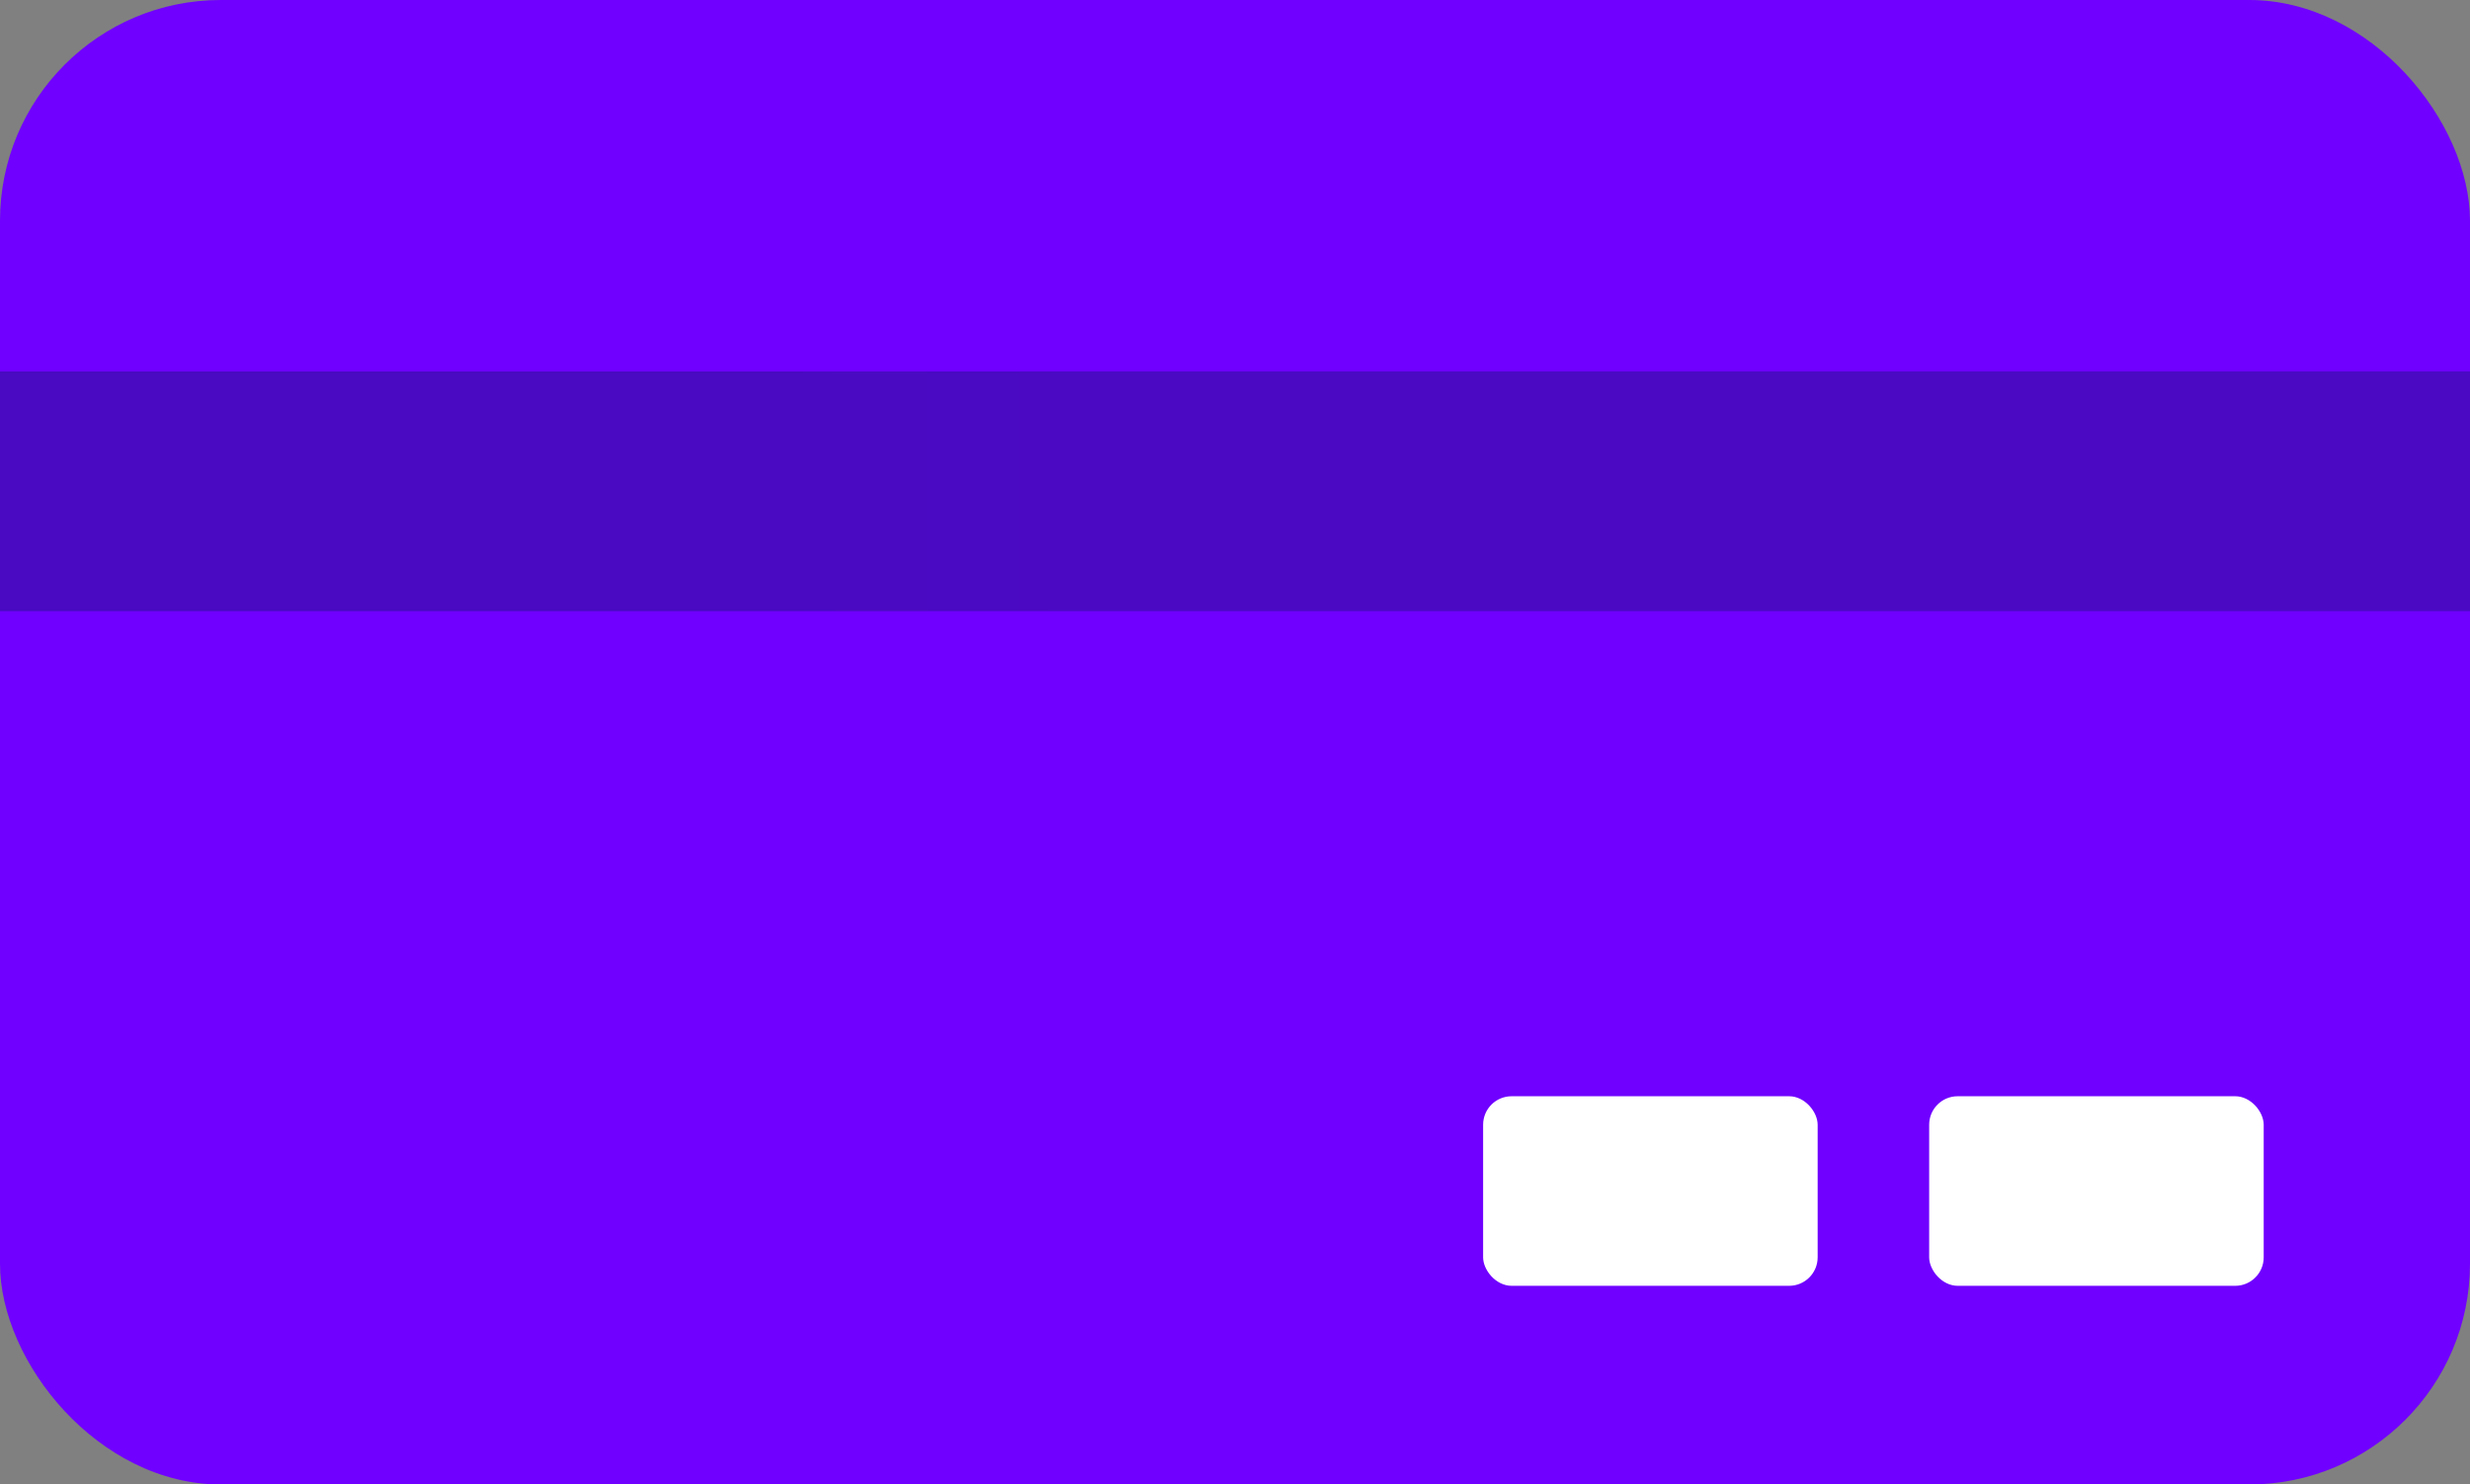
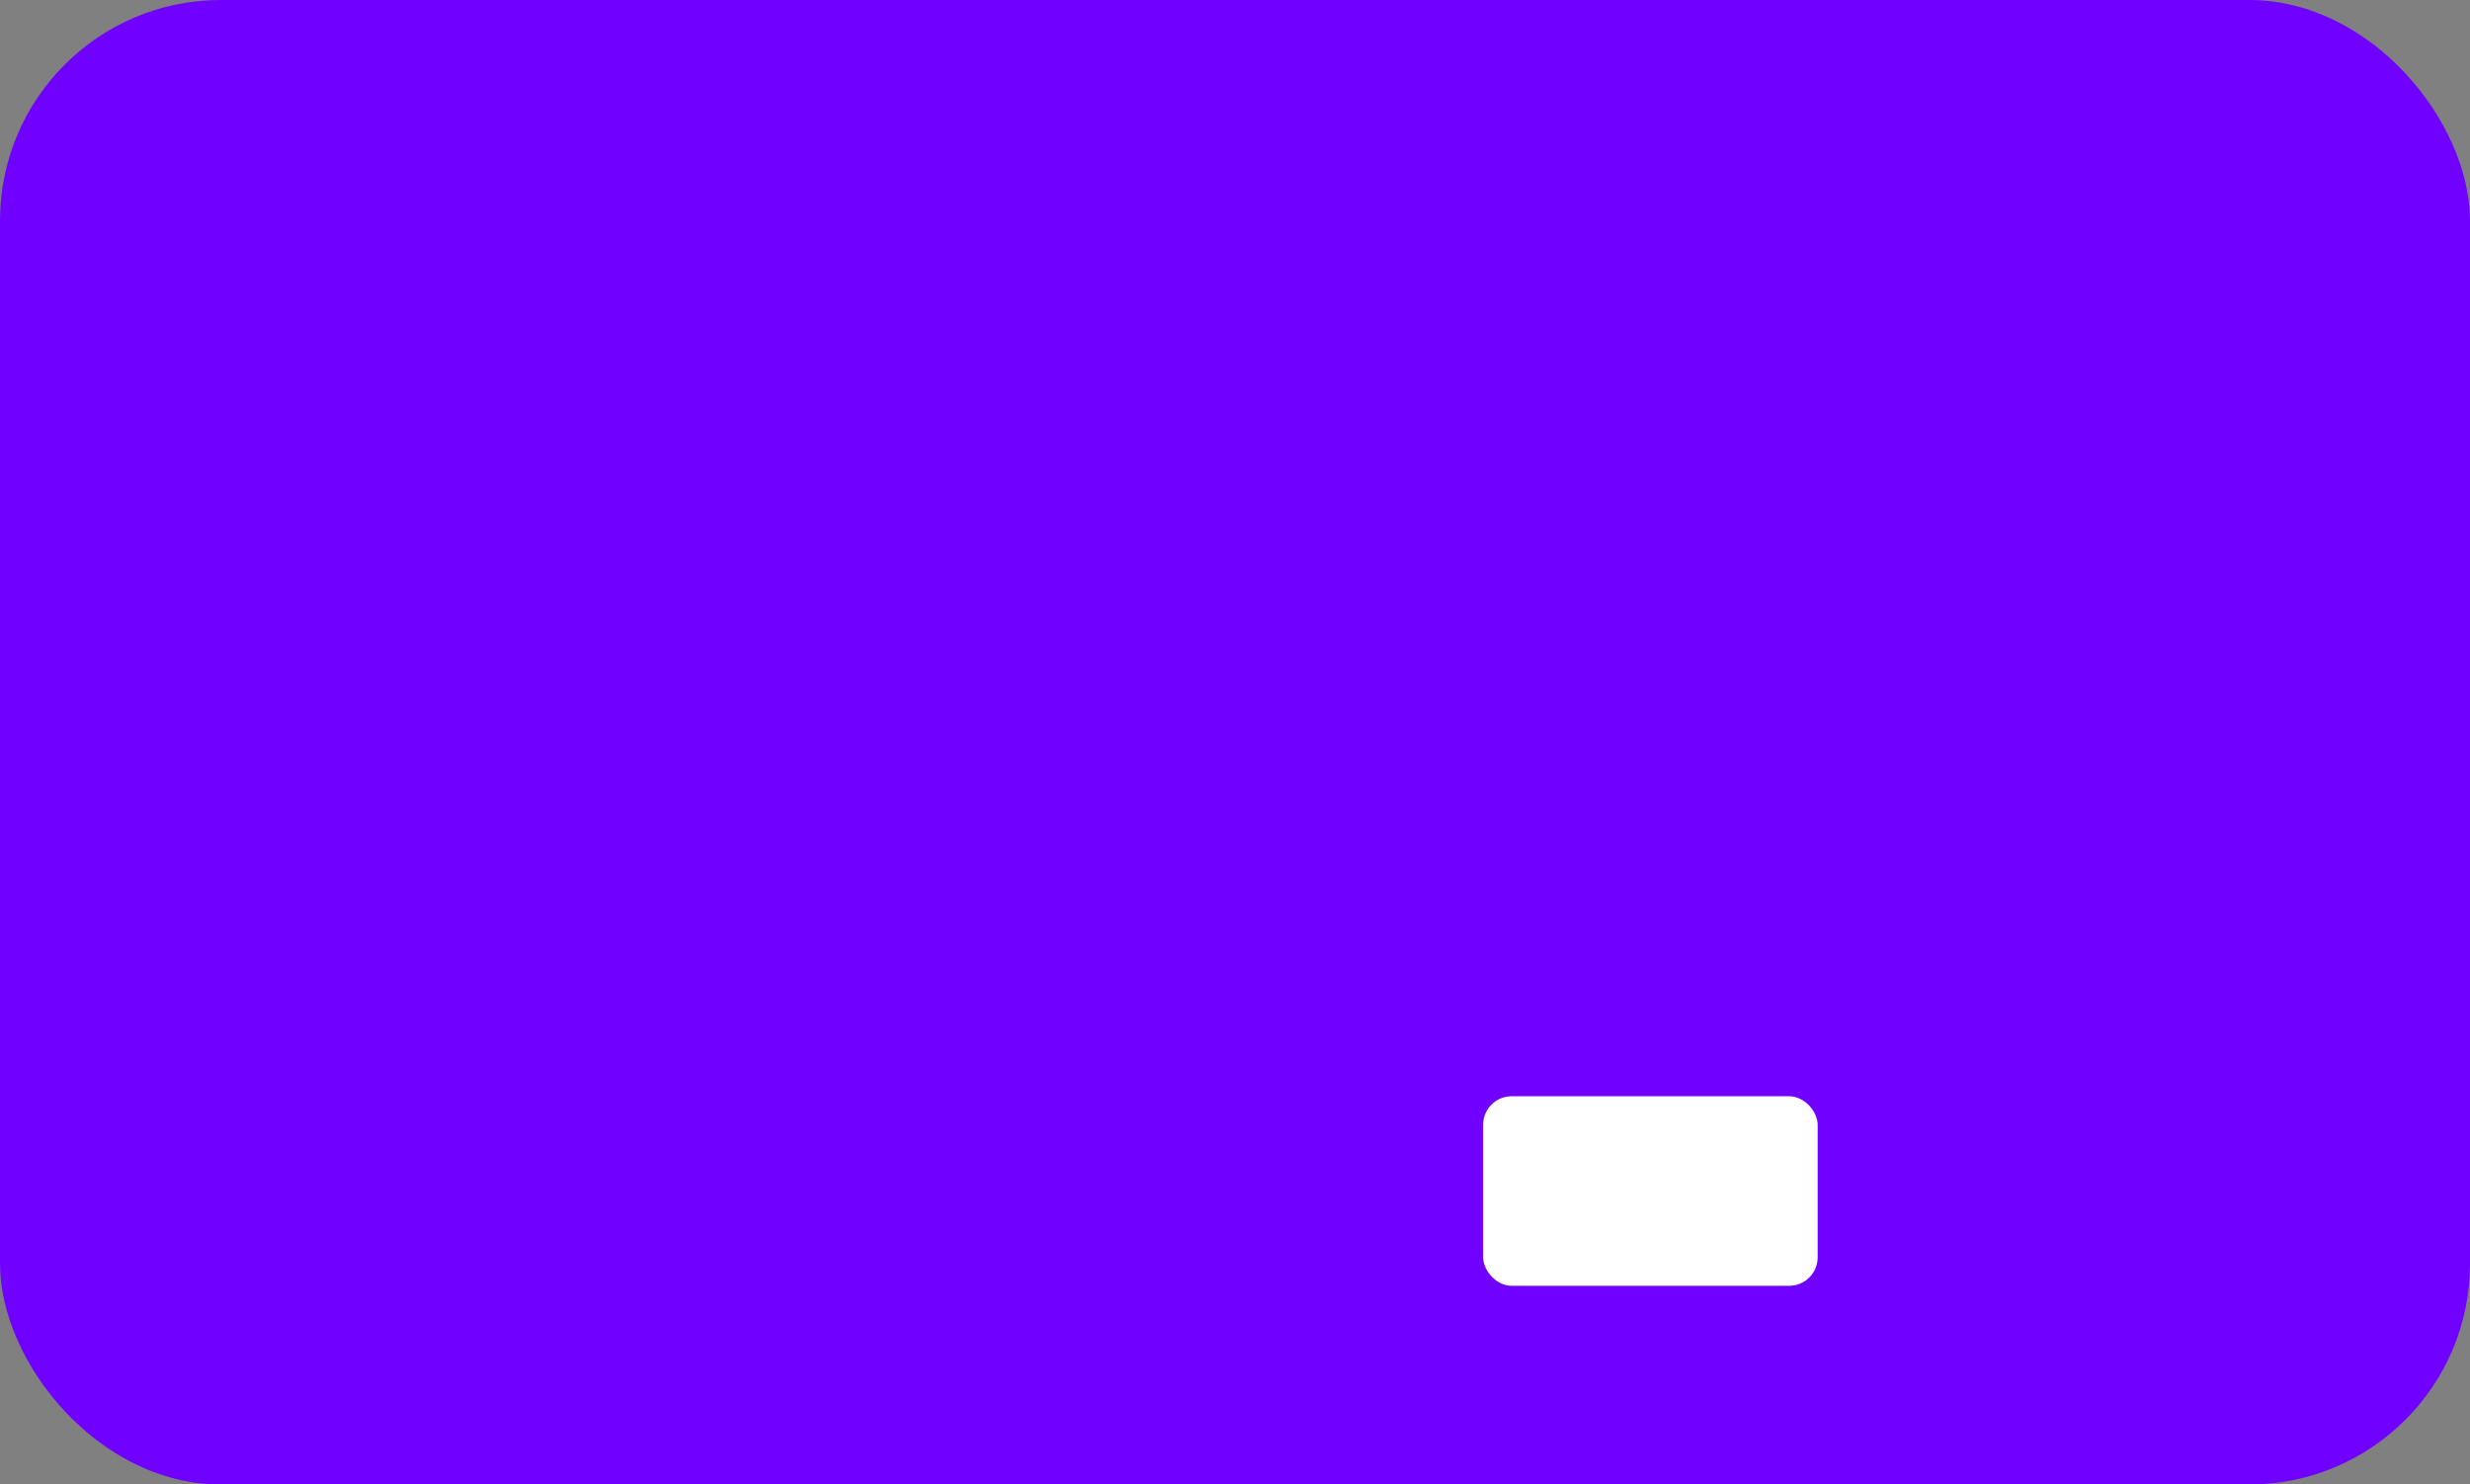
<svg xmlns="http://www.w3.org/2000/svg" xmlns:xlink="http://www.w3.org/1999/xlink" id="Слой_1" data-name="Слой 1" viewBox="324 442.39 443 266.24">
  <rect x="324" y="442.39" width="443" height="266.24" fill="#808080" stroke="none" />
  <defs>
    <style>.cls-1{fill:url(#Безымянный_градиент_179);}.cls-2{fill:url(#Безымянный_градиент_174);}.cls-3{fill:url(#Безымянный_градиент_352);}.cls-4{fill:url(#Безымянный_градиент_352-2);}</style>
    <linearGradient id="Безымянный_градиент_179" x1="324" y1="575.51" x2="767" y2="575.51" gradientUnits="userSpaceOnUse">
      <stop offset="0" stop-color="#7000ff" />
      <stop offset="0.03" stop-color="#7000ff" />
      <stop offset="0.04" stop-color="#7000ff" />
      <stop offset="0.65" stop-color="#7000ff" />
      <stop offset="0.76" stop-color="#7000ff" />
    </linearGradient>
    <linearGradient id="Безымянный_градиент_174" x1="324" y1="530.5" x2="767" y2="530.5" gradientUnits="userSpaceOnUse">
      <stop offset="0.3" stop-color="#490ac1" />
      <stop offset="0.45" stop-color="#4b09c4" />
    </linearGradient>
    <linearGradient id="Безымянный_градиент_352" x1="590" y1="656" x2="650" y2="656" gradientUnits="userSpaceOnUse">
      <stop offset="0" stop-color="#fff" />
      <stop offset="0.84" stop-color="#fff" />
    </linearGradient>
    <linearGradient id="Безымянный_градиент_352-2" x1="670" x2="730" xlink:href="#Безымянный_градиент_352" />
  </defs>
  <title>финансы2_1</title>
  <rect class="cls-1" x="324" y="442.39" width="443" height="266.24" rx="39.6" />
-   <rect class="cls-2" x="324" y="509" width="443" height="43" />
  <rect class="cls-3" x="590" y="639" width="60" height="34" rx="5.11" />
-   <rect class="cls-4" x="670" y="639" width="60" height="34" rx="5.11" />
</svg>